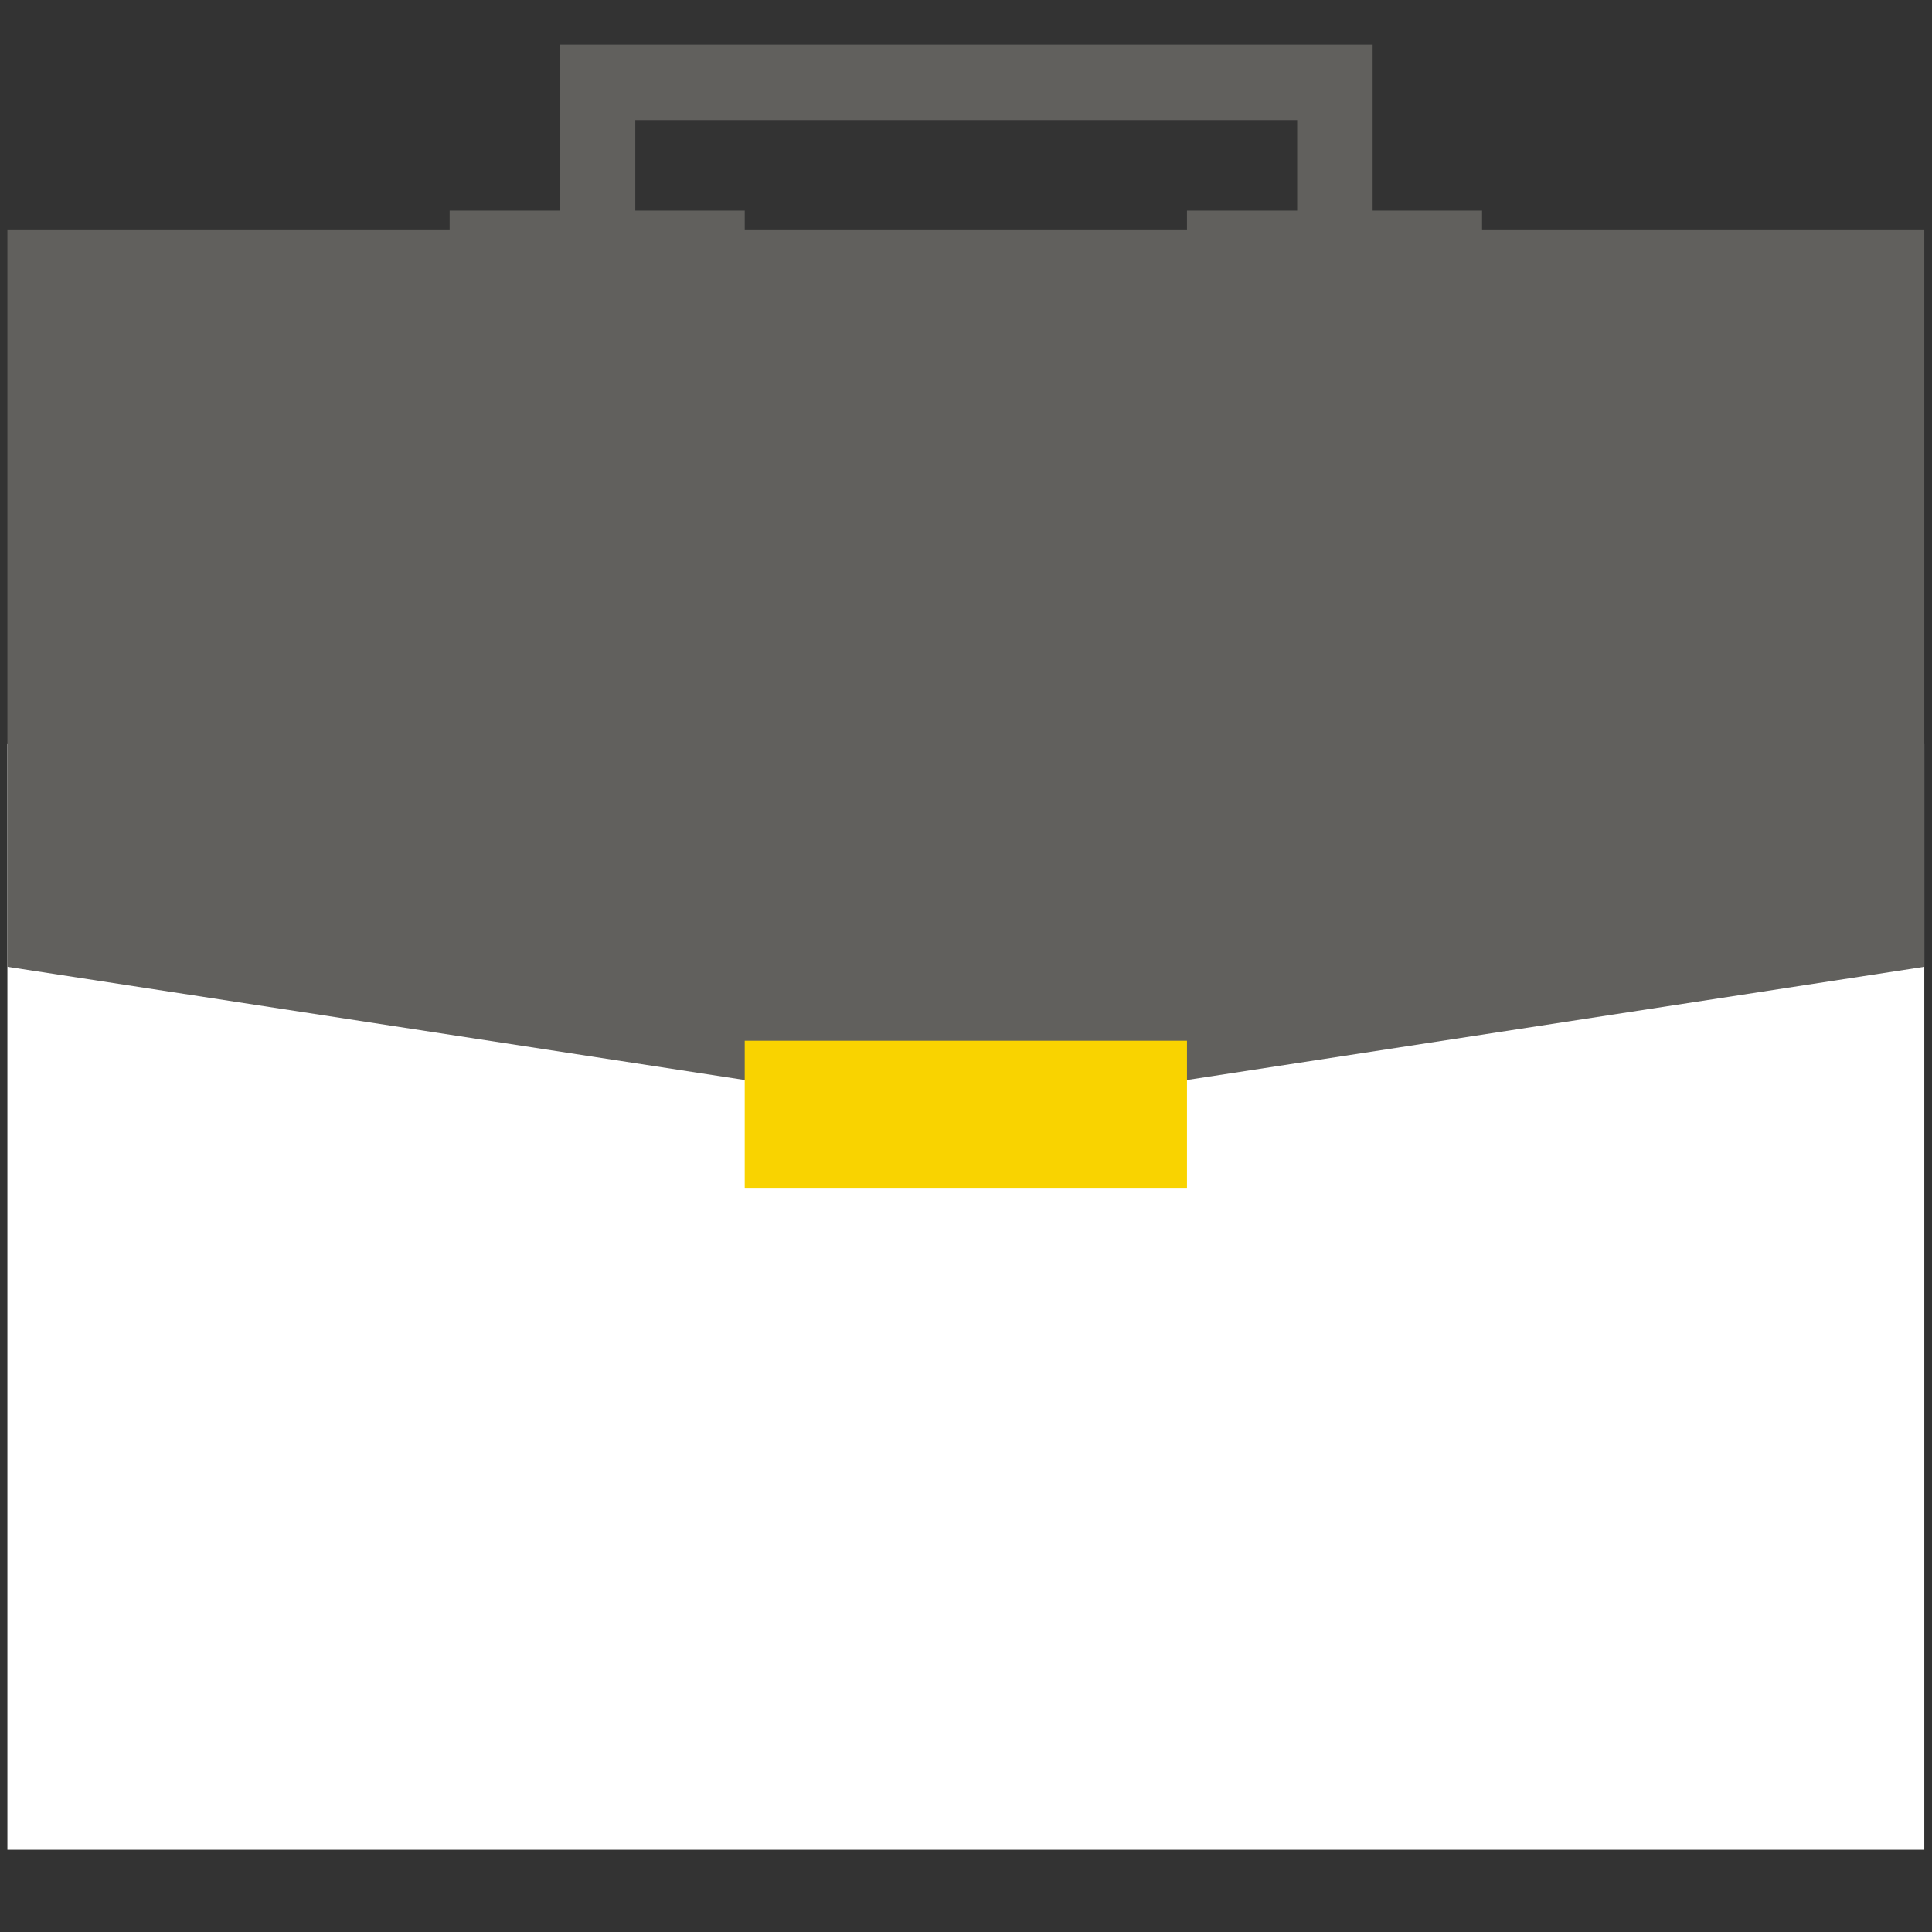
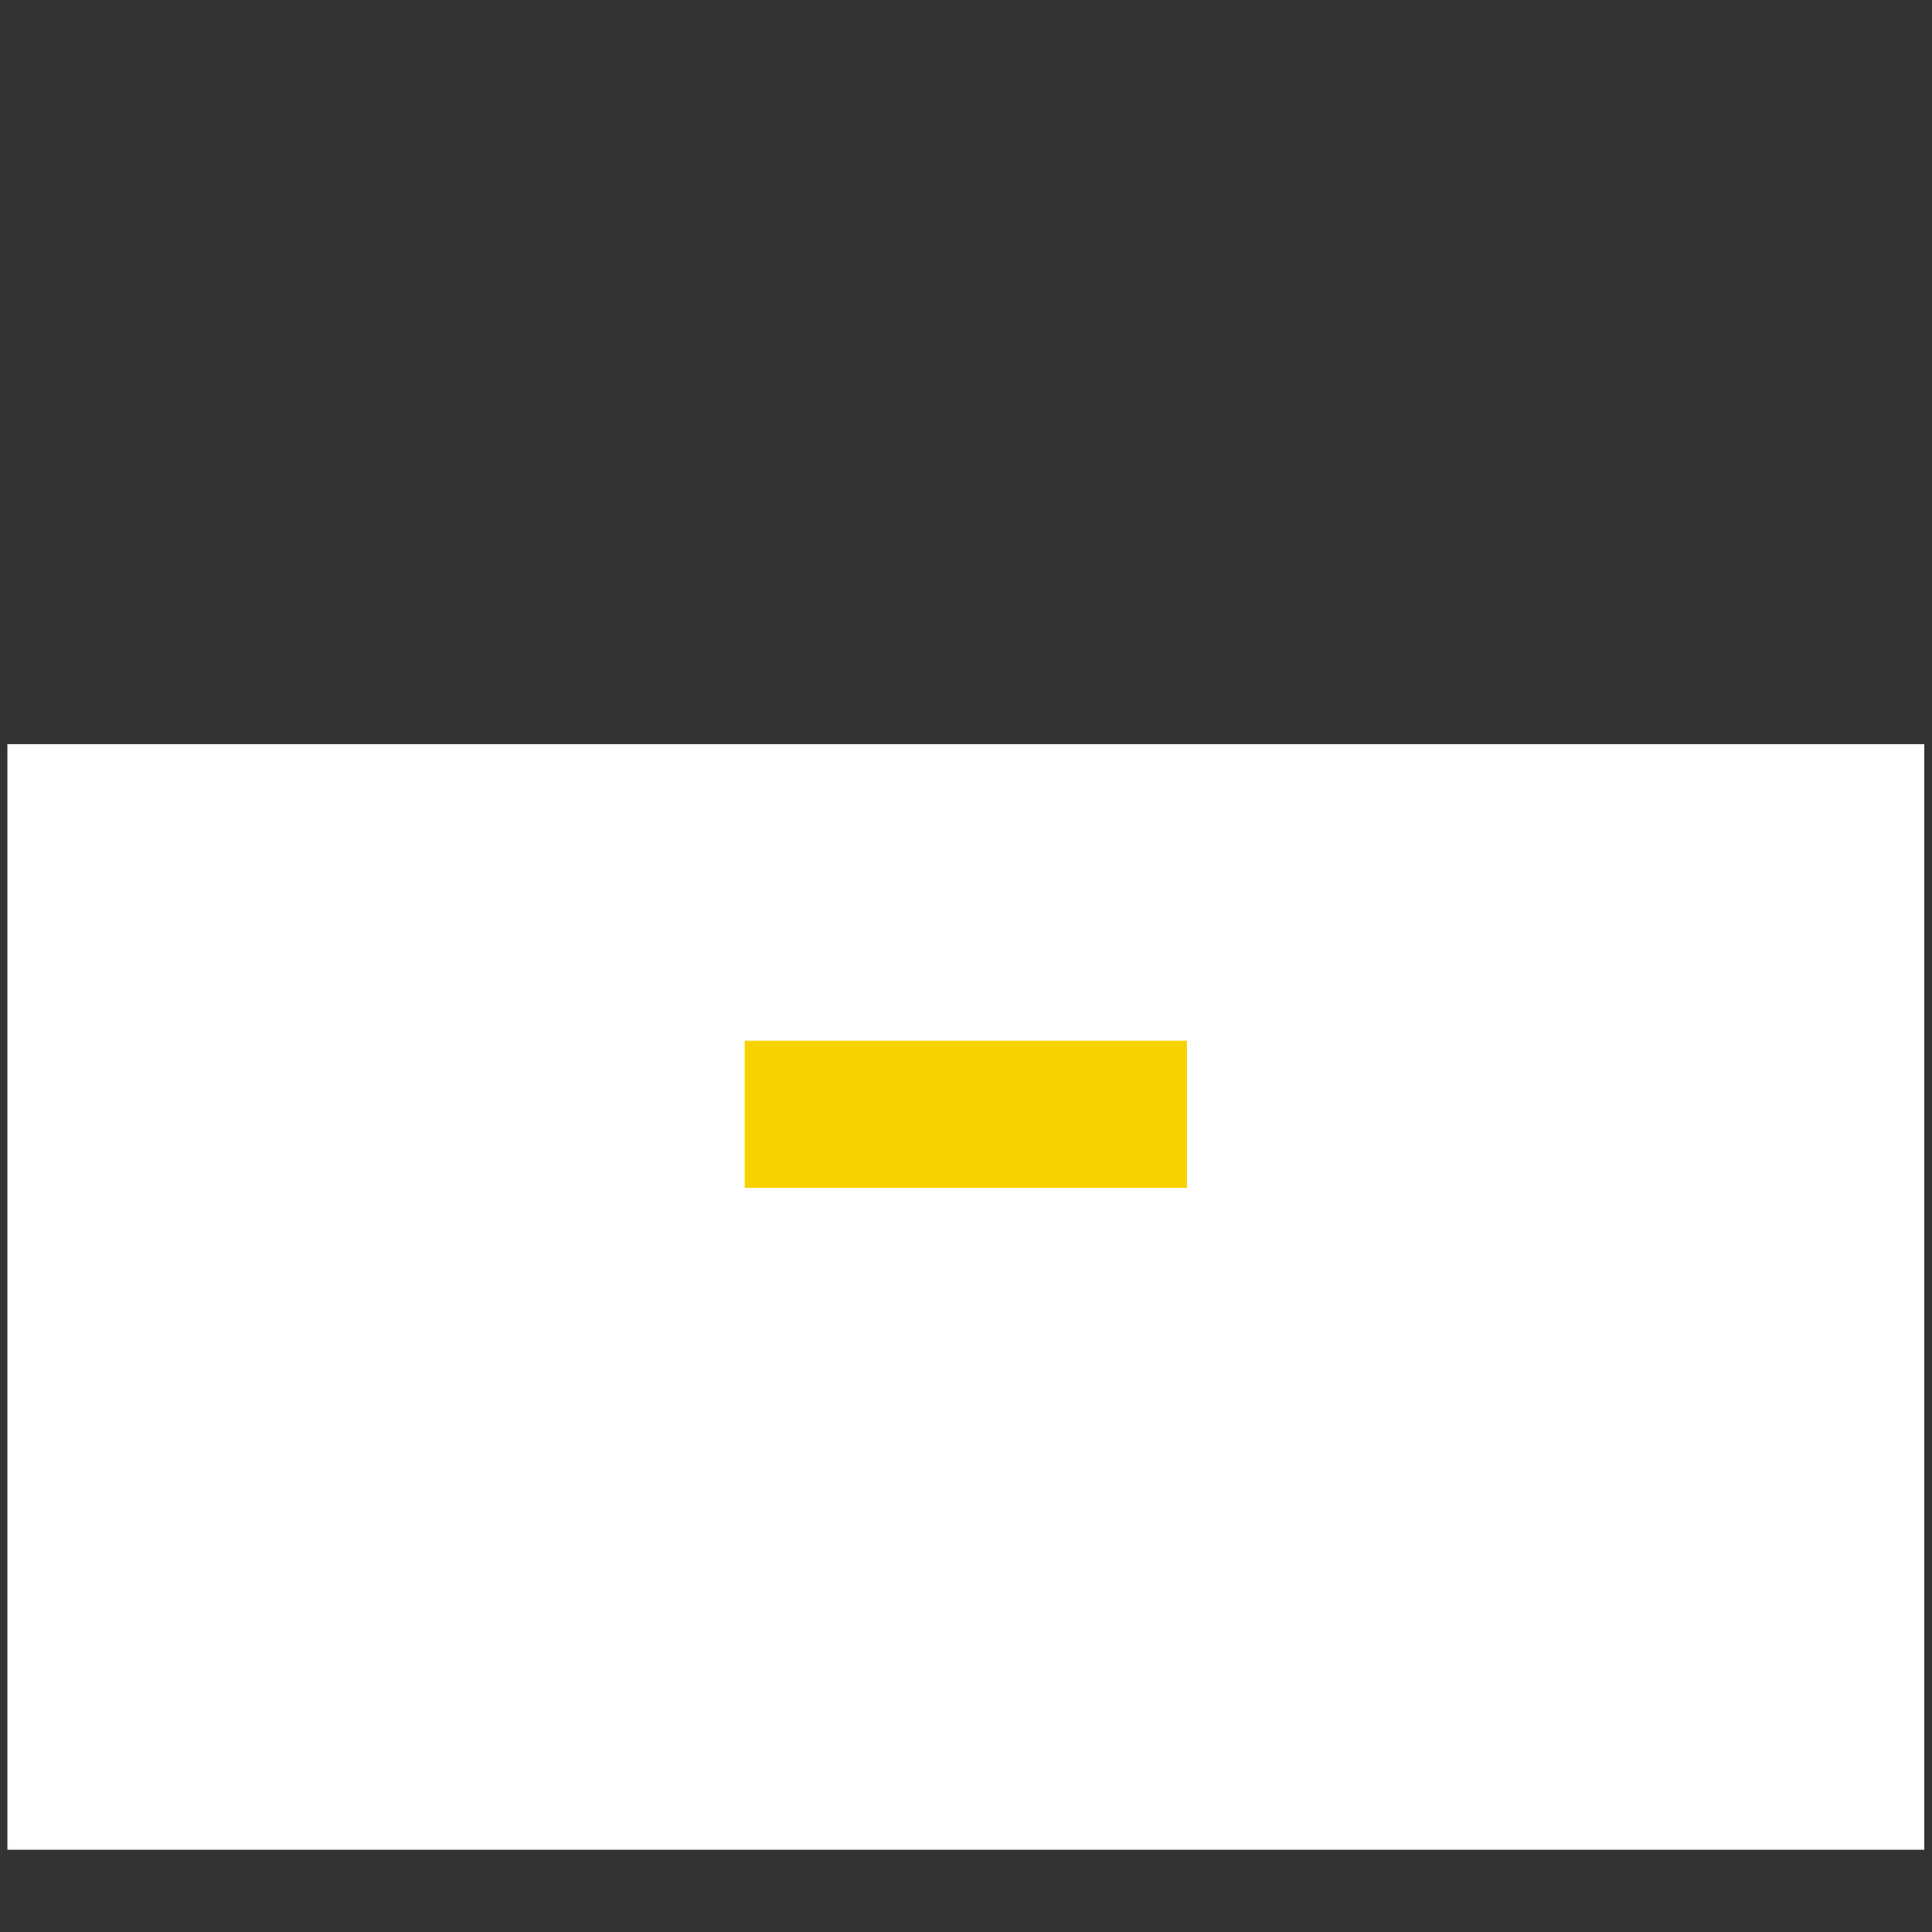
<svg xmlns="http://www.w3.org/2000/svg" version="1.1" x="0px" y="0px" viewBox="0 0 256 256" style="enable-background:new 0 0 256 256;" xml:space="preserve">
  <rect x="0" y="0" width="256" height="256" fill="#333333" stroke="none" />
  <style type="text/css">
	.st0{fill-rule:evenodd;clip-rule:evenodd;fill:#FFFFFF;}
	.st1{fill-rule:evenodd;clip-rule:evenodd;fill:#F9D300;}
	.st2{fill:#61605D;}
	.st3{fill:#FBE569;}
	.st4{fill:#FFFFFF;}
	.st5{fill:#F9D300;}
	.st6{fill:#F0EDE8;}
</style>
  <g id="Grund">
    <g id="Drinks">
	</g>
    <g id="Aktentasche_00000003808226793688977590000000128330006306328506_">
      <g id="Komponente_20_23_00000180365568087453358150000018179948136572849553_" transform="translate(0.38 5)">
        <g id="Komponente_19_1_00000098928914626603251910000000893150893031979184_">
          <rect id="Rechteck_231_00000072245396476677319670000015774512284461676951_" x="0.6" y="93.6" class="st4" width="254" height="146.5" />
-           <path id="Pfad_69_00000090281157892581595540000009100126229007526528_" class="st2" d="M254.6,123.1l-127,19.5l-127-19.5V25.4      h254V123.1z" />
          <rect id="Rechteck_233_00000127008099714046214190000010459137564245569935_" x="98.3" y="132.9" class="st5" width="58.6" height="19.5" />
          <g id="Linie_38_00000020378516110270517500000013475602938424184233_">
-             <rect x="59.2" y="22.9" class="st2" width="39.1" height="5" />
-           </g>
+             </g>
          <g id="Linie_39_00000118382165704161519850000001033776492957194625_">
-             <rect x="156.9" y="22.9" class="st2" width="39.1" height="5" />
-           </g>
+             </g>
          <g id="Pfad_71_00000147932191961223350030000002572490148976534175_">
-             <polygon class="st2" points="181.5,25.4 171.5,25.4 171.5,10.9 83.8,10.9 83.8,25.4 73.8,25.4 73.8,0.9 181.5,0.9      " />
-           </g>
+             </g>
        </g>
      </g>
    </g>
    <g id="Apfel_00000145020625895594086660000012504429165421098406_">
	</g>
    <g id="Sparschwein_00000149383305004742997600000015880461970383651239_">
	</g>
    <g id="Familie_00000023275024959657839140000013976253648015138202_">
	</g>
  </g>
  <g id="Hover">
    <g id="Drinks_00000096047687713728852390000003313439417283883654_">
	</g>
    <g id="Aktentasche">
	</g>
    <g id="Apfel">
	</g>
    <g id="Sparschwein">
	</g>
    <g id="Familie">
	</g>
  </g>
</svg>